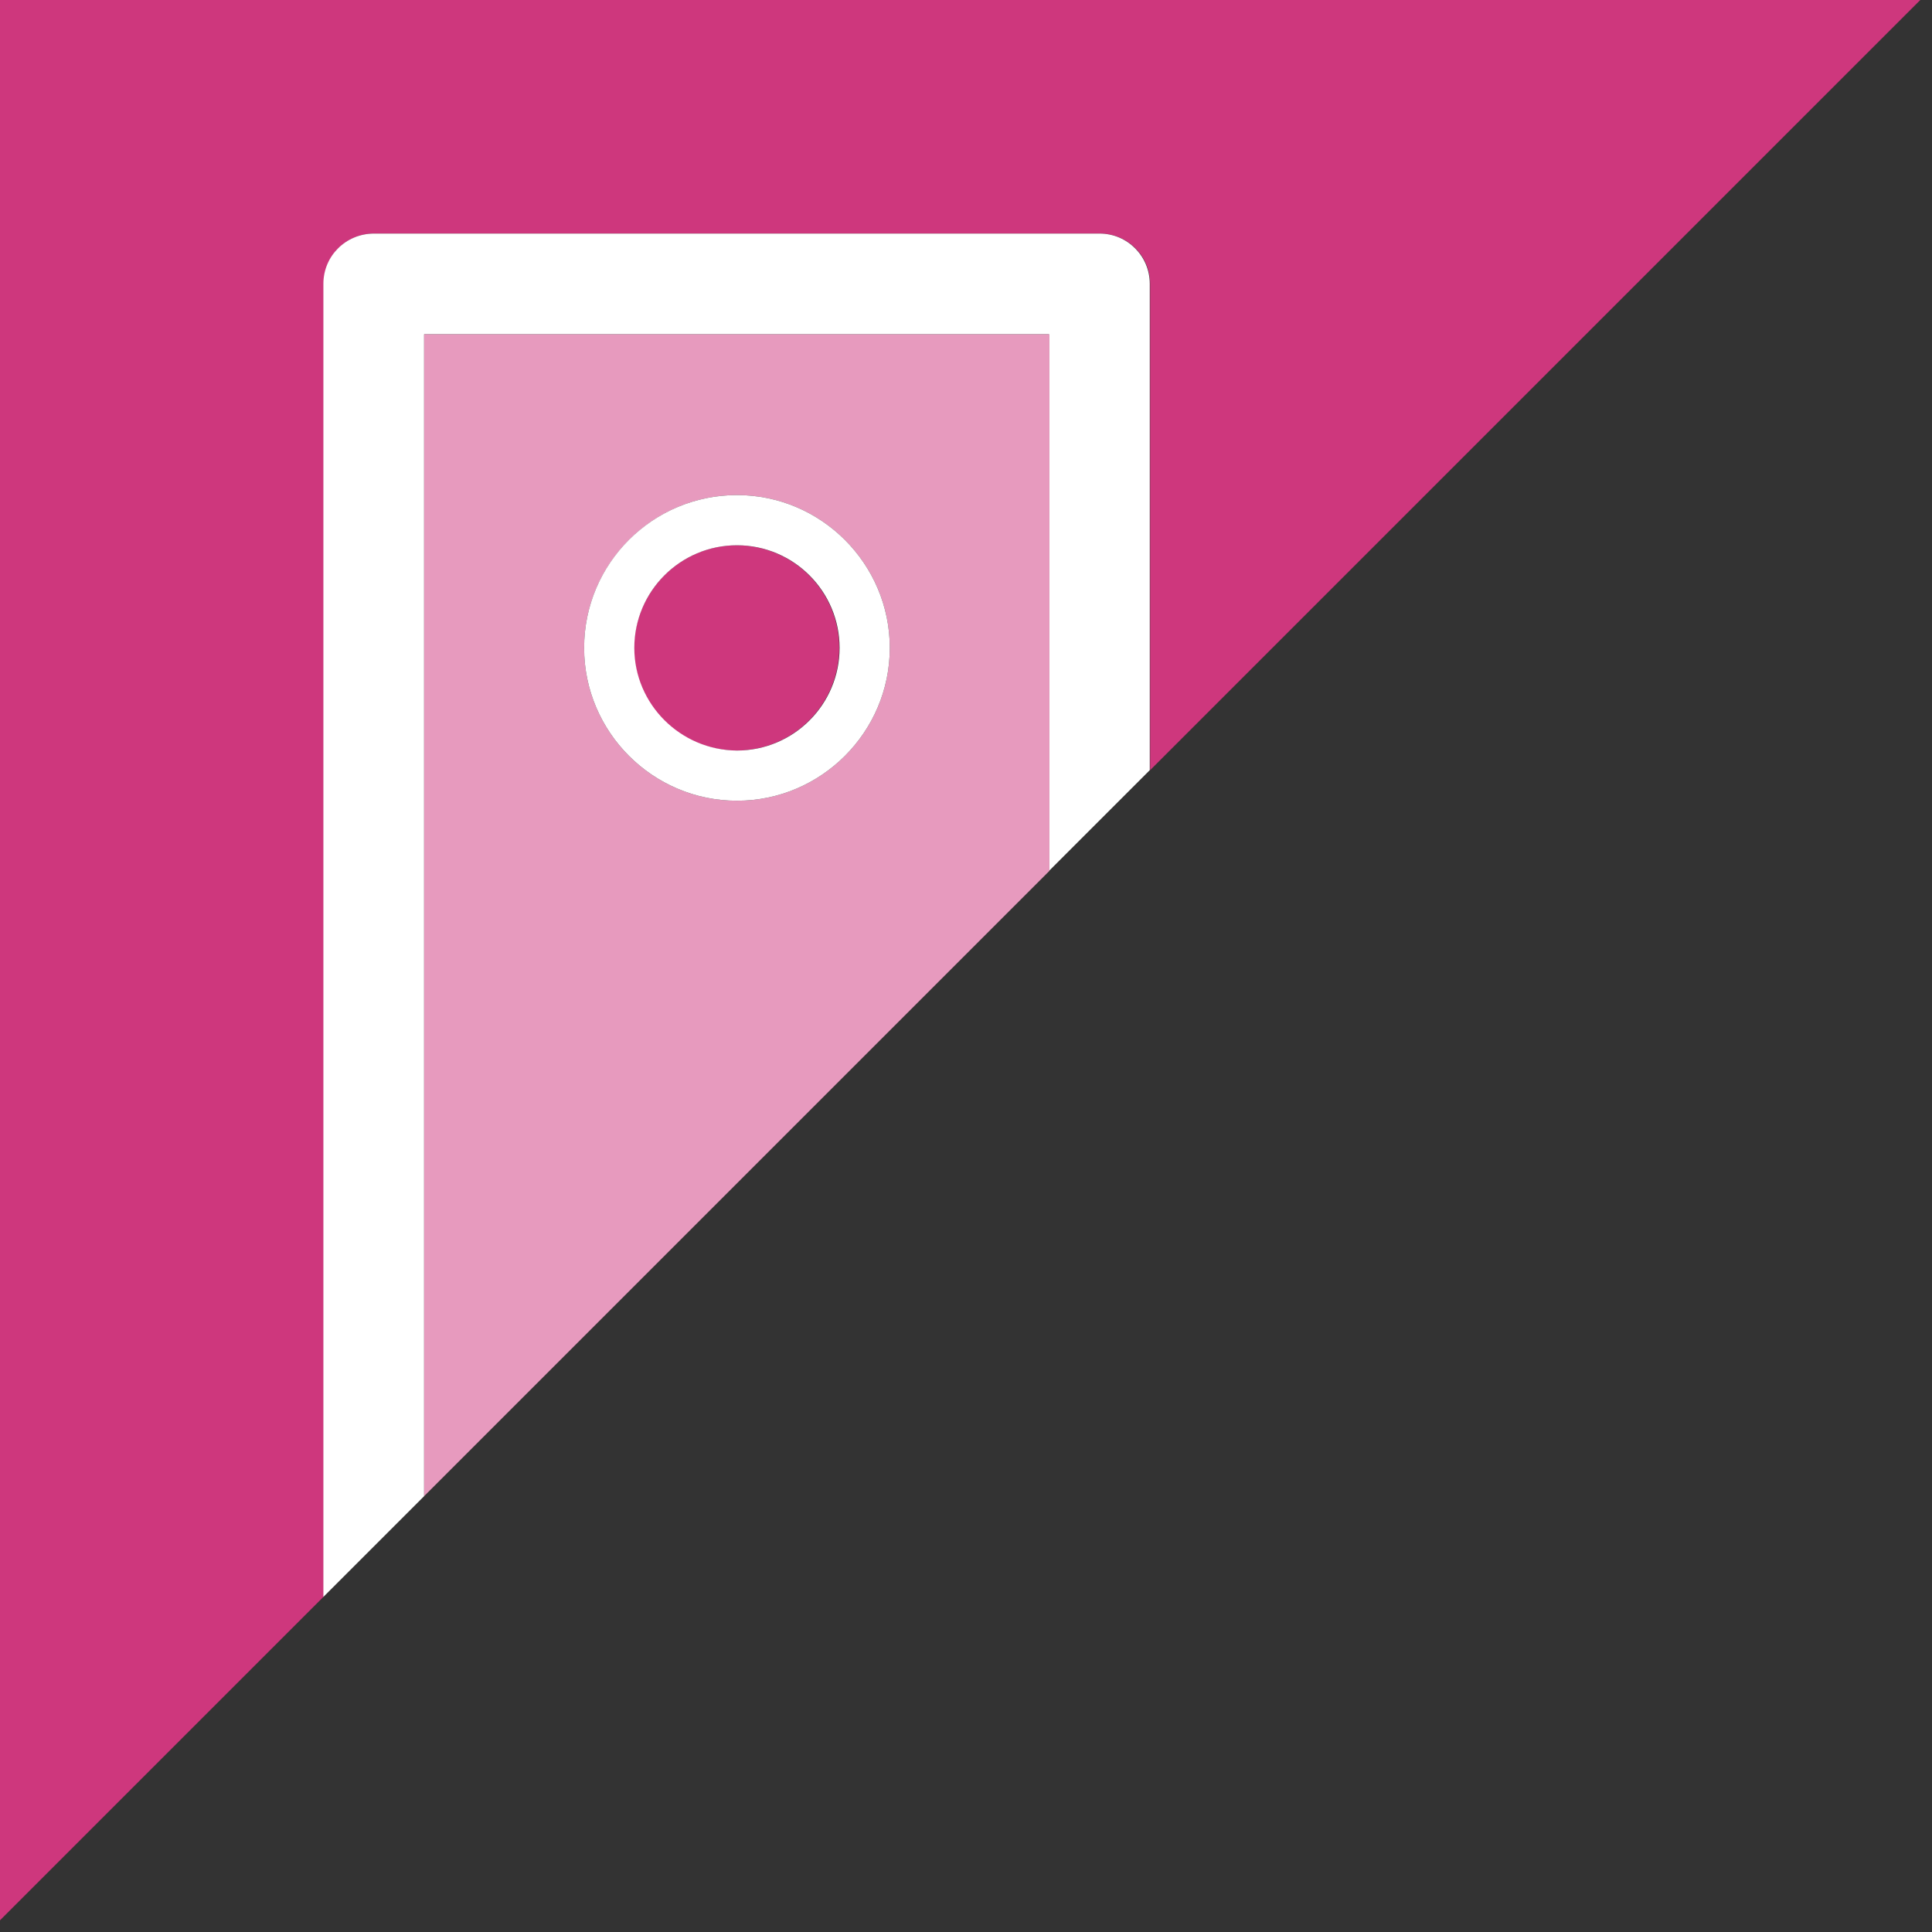
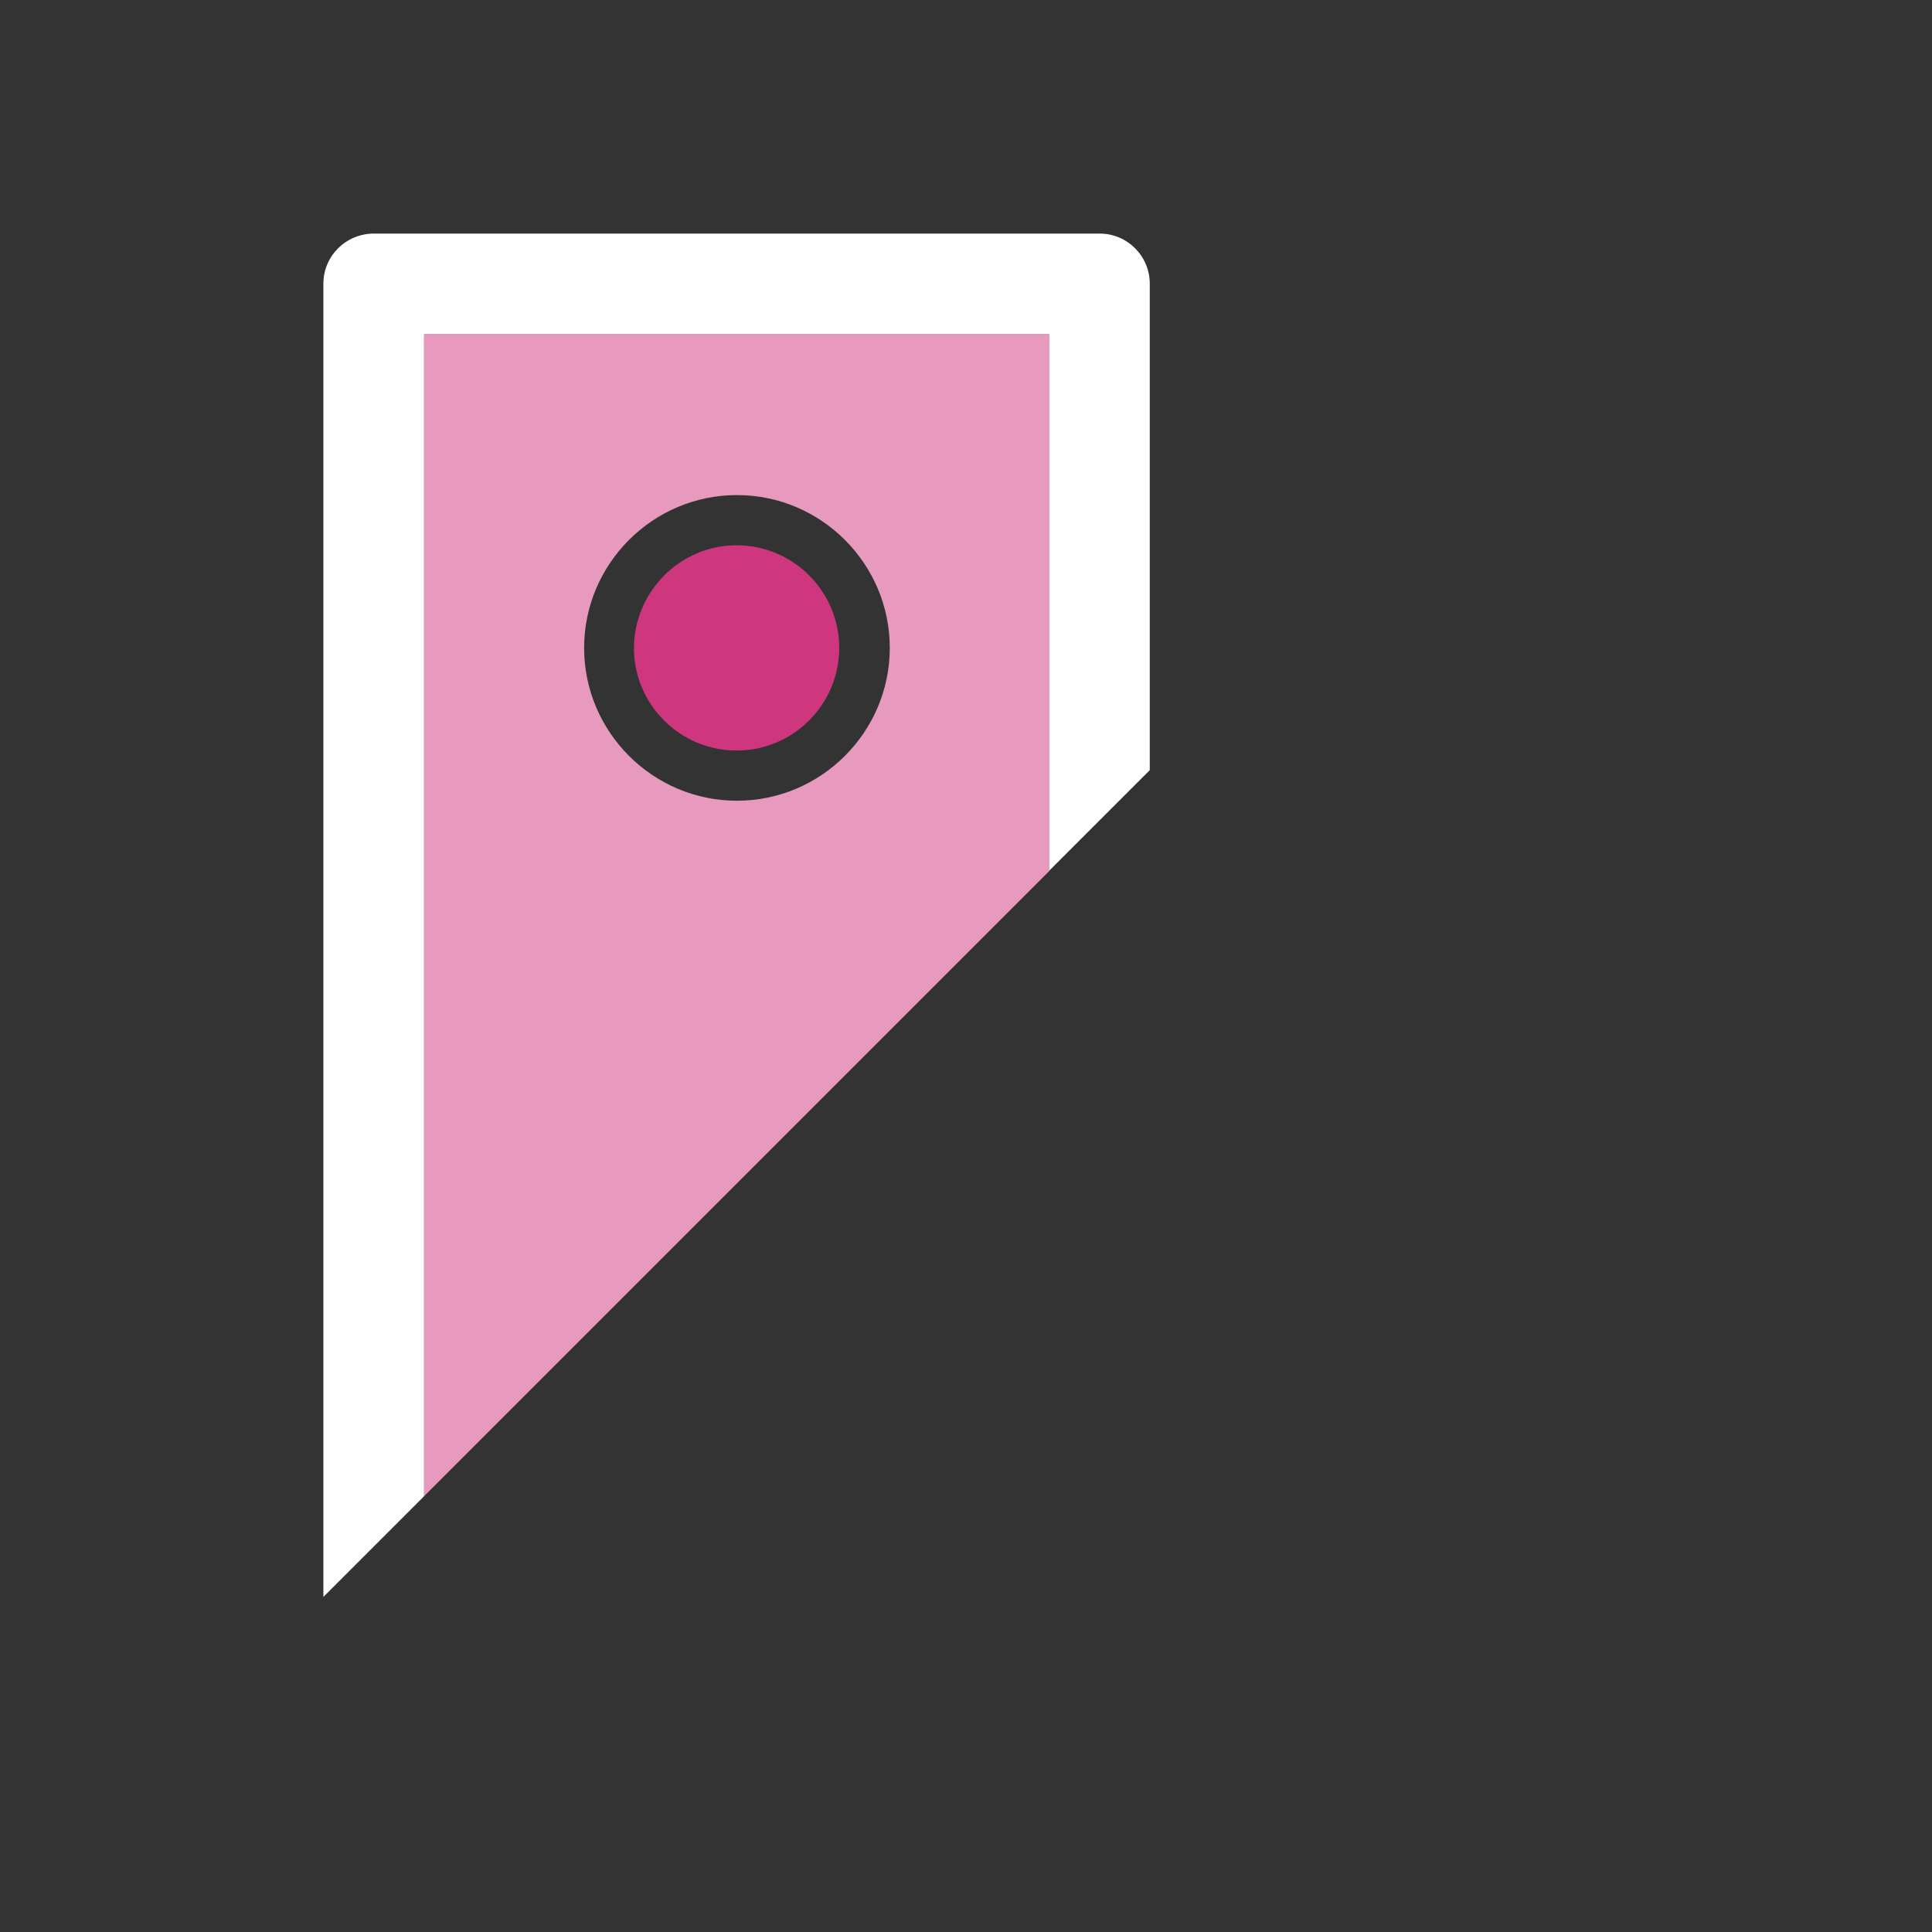
<svg xmlns="http://www.w3.org/2000/svg" version="1.1" id="Capa_1" x="0px" y="0px" width="512px" height="512px" viewBox="0 0 512 512" style="enable-background:new 0 0 512 512;" xml:space="preserve">
  <rect x="0" y="0" width="512" height="512" fill="#333333" stroke="none" />
  <style type="text/css">
	.st0{fill:#096B71;}
	.st1{fill:#026B70;}
	.st2{fill:#1E9EA6;}
	.st3{fill:#FFFFFF;}
	.st4{fill:#C6CCCC;}
	.st5{fill:none;stroke:#000000;stroke-width:21.5;stroke-miterlimit:10;}
	.st6{fill:none;stroke:#000000;stroke-width:21.5;stroke-linecap:round;stroke-miterlimit:10;}
	.st7{fill:#CE377D;}
	.st8{fill:#E79ABE;}
	.st9{fill:#21465C;}
	.st10{fill:#8FA2AC;}
	.st11{fill:#75AC95;}
	.st12{fill:#BAD6CB;}
	.st13{fill:#1D1D1B;}
	.st14{fill:#1F455B;}
	.st15{fill:#D85347;}
	.st16{fill:#CD377C;}
	.st17{fill:#74AC95;}
	.st18{fill:none;}
	.st19{fill:#D75348;}
	.st20{fill:#E6B9A7;}
	.st21{fill:#1E1E1C;}
</style>
  <g>
    <g>
-       <path class="st7" d="M0,0h508.9L304.8,204.1V75.2c0-7.4-6-13.3-13.3-13.3H99.1c-7.4,0-13.3,6-13.3,13.3v347.9L0,508.9V0z" />
      <path class="st3" d="M99.1,61.9h192.3c7.4,0,13.3,6,13.3,13.3v128.9l-26.7,26.7V88.6H112.4v307.9l-26.7,26.7V75.2    C85.7,67.8,91.7,61.9,99.1,61.9" />
      <path class="st7" d="M195.2,144.5c15,0,27.2,12.2,27.2,27.2c0,15-12.2,27.2-27.2,27.2s-27.2-12.2-27.2-27.2    C168.1,156.7,180.3,144.5,195.2,144.5" />
-       <path class="st8" d="M112.4,88.6v307.9l165.7-165.7V88.6H112.4z M154.8,171.7c0-22.3,18.2-40.5,40.5-40.5s40.5,18.2,40.5,40.5    c0,22.3-18.2,40.5-40.5,40.5S154.8,194,154.8,171.7" />
-       <path class="st3" d="M154.8,171.7c0,22.3,18.2,40.5,40.5,40.5s40.5-18.2,40.5-40.5c0-22.3-18.2-40.5-40.5-40.5    S154.8,149.3,154.8,171.7 M168.1,171.7c0-15,12.2-27.2,27.2-27.2c15,0,27.2,12.2,27.2,27.2c0,15-12.2,27.2-27.2,27.2    C180.3,198.8,168.1,186.6,168.1,171.7" />
+       <path class="st8" d="M112.4,88.6v307.9l165.7-165.7V88.6H112.4M154.8,171.7c0-22.3,18.2-40.5,40.5-40.5s40.5,18.2,40.5,40.5    c0,22.3-18.2,40.5-40.5,40.5S154.8,194,154.8,171.7" />
    </g>
  </g>
</svg>